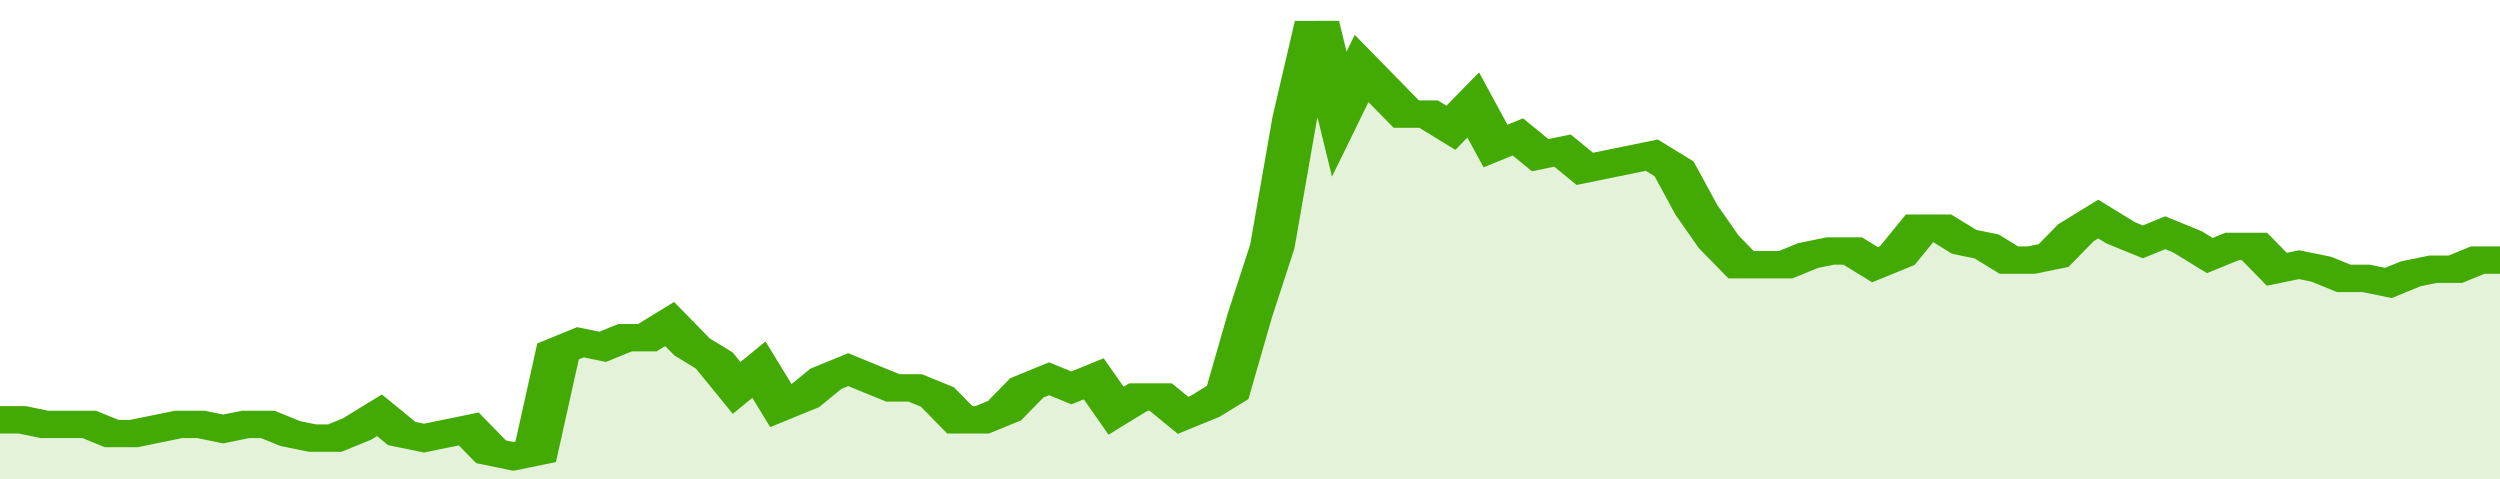
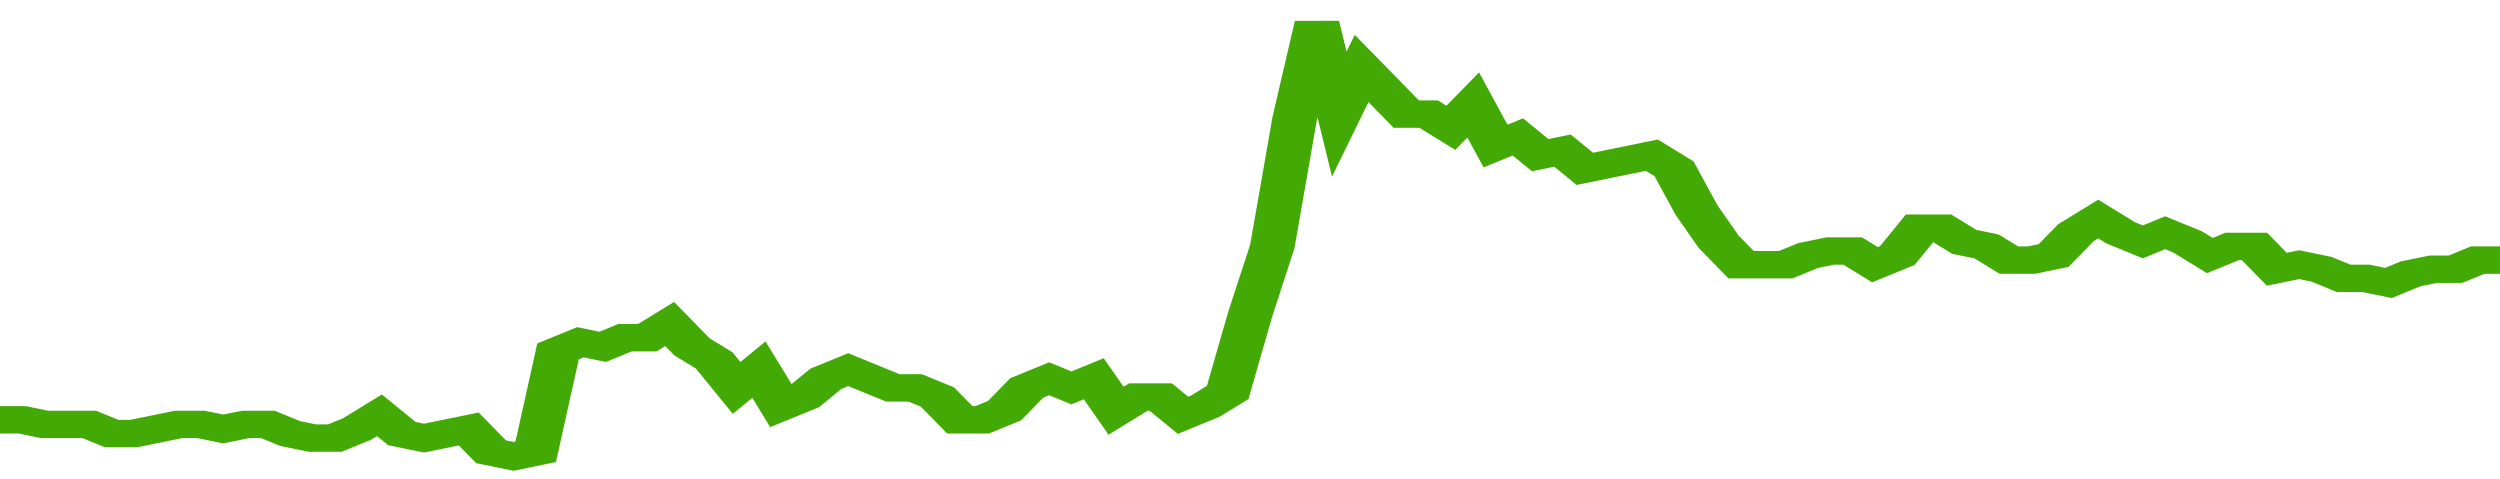
<svg xmlns="http://www.w3.org/2000/svg" viewBox="0 0 336 105" width="120" height="23" preserveAspectRatio="none">
  <polyline fill="none" stroke="#43AA05" stroke-width="6" points="0, 92 3, 92 6, 93 9, 93 12, 93 15, 95 18, 95 21, 94 24, 93 27, 93 30, 94 33, 93 36, 93 39, 95 42, 96 45, 96 48, 94 51, 91 54, 95 57, 96 60, 95 63, 94 66, 99 69, 100 72, 99 75, 77 78, 75 81, 76 84, 74 87, 74 90, 71 93, 76 96, 79 99, 85 102, 81 105, 89 108, 87 111, 83 114, 81 117, 83 120, 85 123, 85 126, 87 129, 92 132, 92 135, 90 138, 85 141, 83 144, 85 147, 83 150, 90 153, 87 156, 87 159, 91 162, 89 165, 86 168, 69 171, 54 174, 26 177, 5 180, 25 183, 15 186, 20 189, 25 192, 25 195, 28 198, 23 201, 32 204, 30 207, 34 210, 33 213, 37 216, 36 219, 35 222, 34 225, 37 228, 46 231, 53 234, 58 237, 58 240, 58 243, 56 246, 55 249, 55 252, 58 255, 56 258, 50 261, 50 264, 53 267, 54 270, 57 273, 57 276, 56 279, 51 282, 48 285, 51 288, 53 291, 51 294, 53 297, 56 300, 54 303, 54 306, 59 309, 58 312, 59 315, 61 318, 61 321, 62 324, 60 327, 59 330, 59 333, 57 336, 57 336, 57 "> </polyline>
-   <polygon fill="#43AA05" opacity="0.15" points="0, 105 0, 92 3, 92 6, 93 9, 93 12, 93 15, 95 18, 95 21, 94 24, 93 27, 93 30, 94 33, 93 36, 93 39, 95 42, 96 45, 96 48, 94 51, 91 54, 95 57, 96 60, 95 63, 94 66, 99 69, 100 72, 99 75, 77 78, 75 81, 76 84, 74 87, 74 90, 71 93, 76 96, 79 99, 85 102, 81 105, 89 108, 87 111, 83 114, 81 117, 83 120, 85 123, 85 126, 87 129, 92 132, 92 135, 90 138, 85 141, 83 144, 85 147, 83 150, 90 153, 87 156, 87 159, 91 162, 89 165, 86 168, 69 171, 54 174, 26 177, 5 180, 25 183, 15 186, 20 189, 25 192, 25 195, 28 198, 23 201, 32 204, 30 207, 34 210, 33 213, 37 216, 36 219, 35 222, 34 225, 37 228, 46 231, 53 234, 58 237, 58 240, 58 243, 56 246, 55 249, 55 252, 58 255, 56 258, 50 261, 50 264, 53 267, 54 270, 57 273, 57 276, 56 279, 51 282, 48 285, 51 288, 53 291, 51 294, 53 297, 56 300, 54 303, 54 306, 59 309, 58 312, 59 315, 61 318, 61 321, 62 324, 60 327, 59 330, 59 333, 57 336, 57 336, 105 " />
</svg>